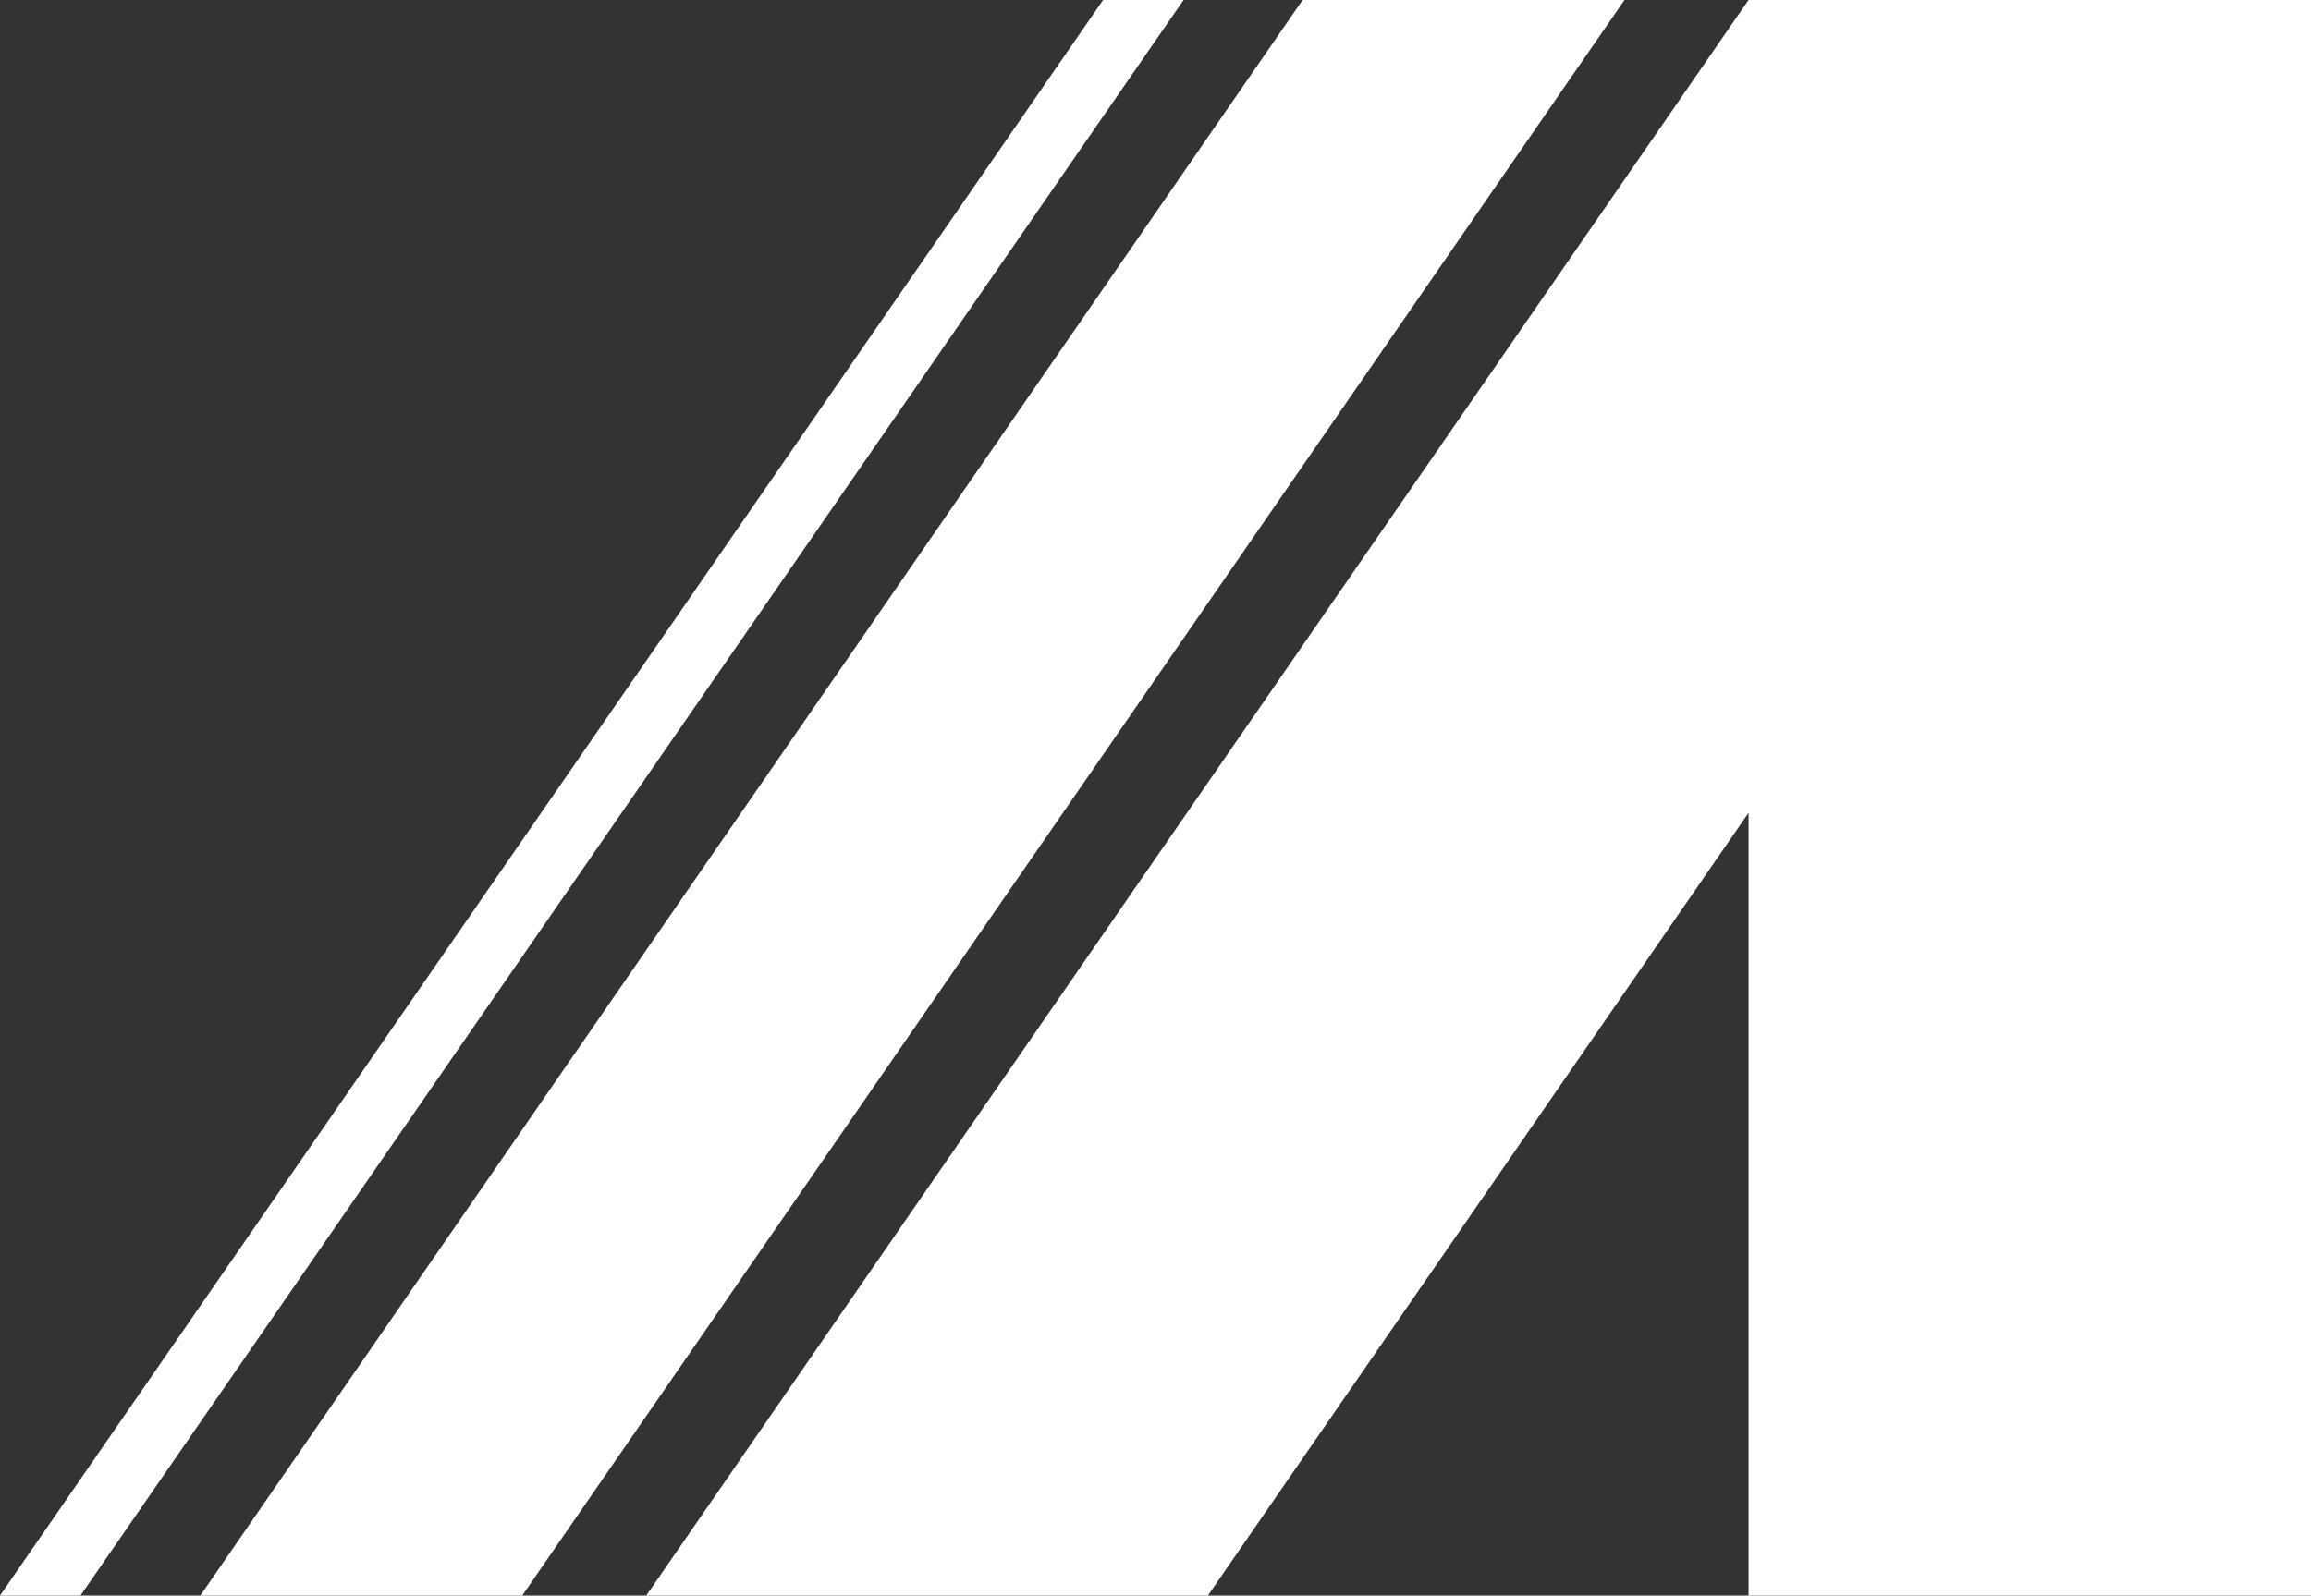
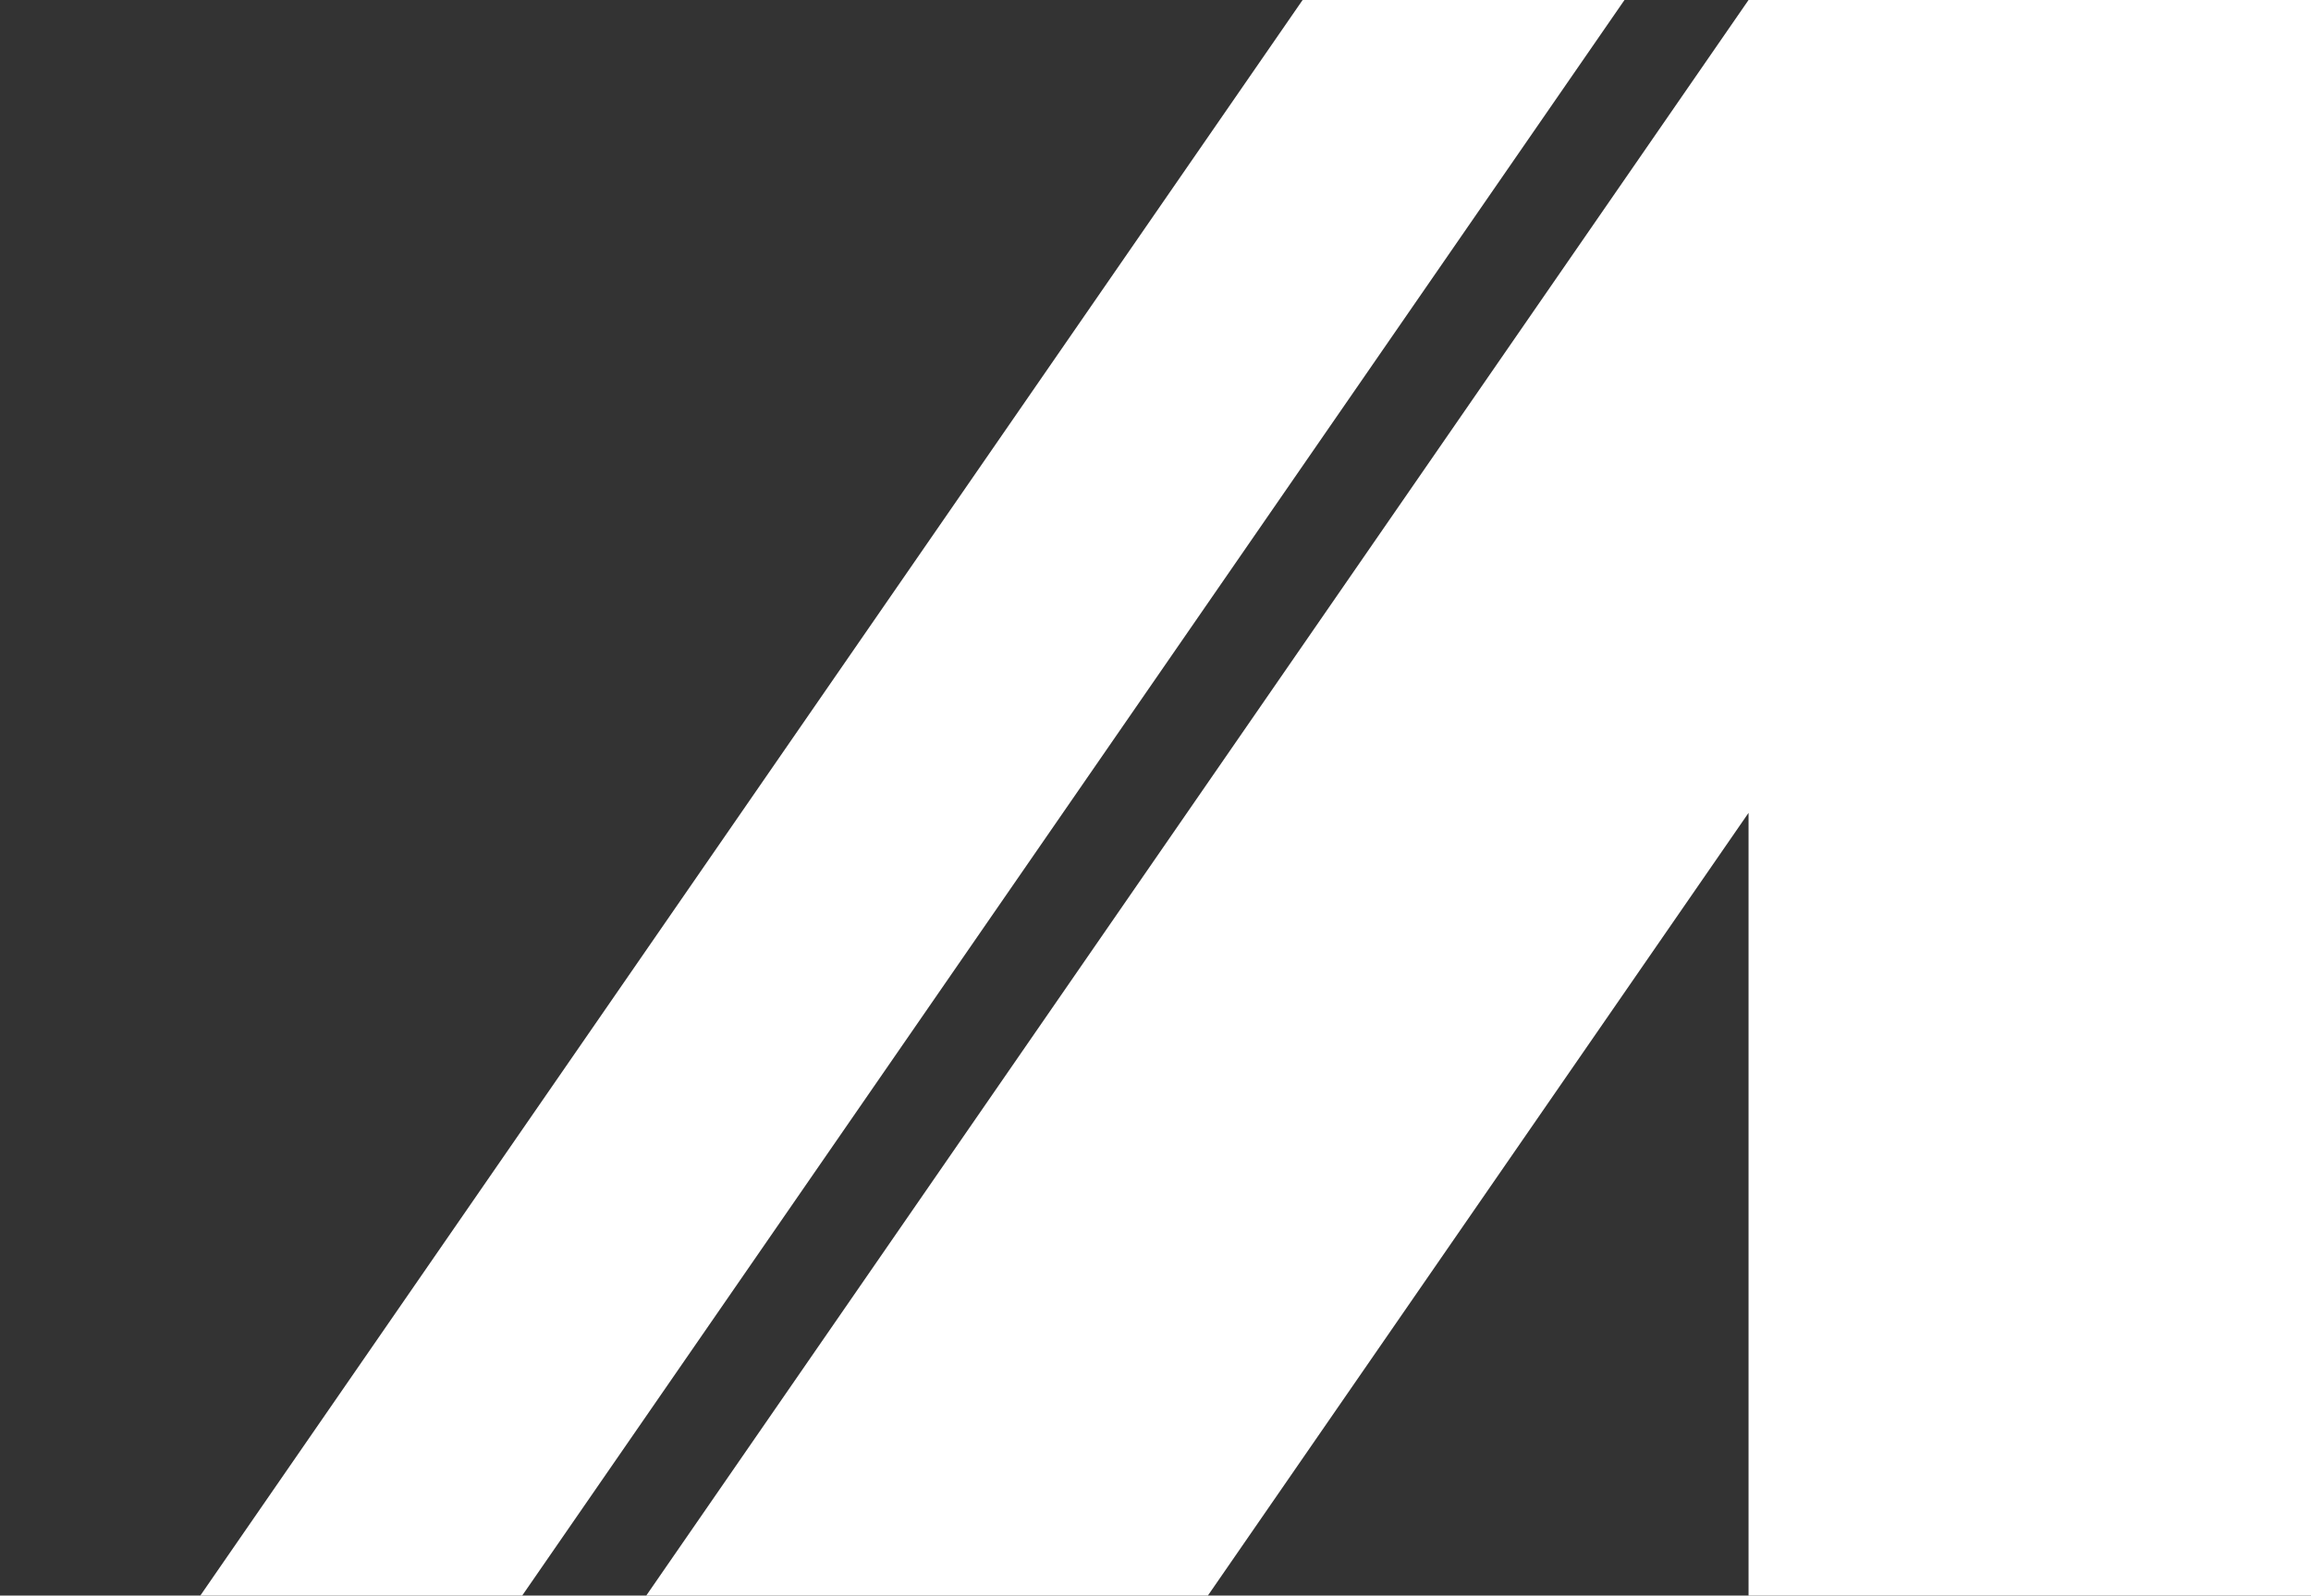
<svg xmlns="http://www.w3.org/2000/svg" viewBox="0 0 27.57 19.04">
  <rect x="0" y="0" width="27.57" height="19.04" fill="#333333" stroke="none" />
  <defs>
    <style>.cls-1{fill:#fff;}</style>
  </defs>
  <title>Asset 8</title>
  <g id="Layer_2" data-name="Layer 2">
    <g id="Layer_2-2" data-name="Layer 2">
      <polygon class="cls-1" points="15.54 0 2.39 19.04 6.23 19.04 19.38 0 15.54 0" />
-       <polygon class="cls-1" points="13.16 0 0 19.04 0.96 19.04 14.12 0 13.16 0" />
      <polygon class="cls-1" points="20.86 0 7.71 19.04 14.41 19.04 20.86 9.7 20.86 19.04 27.57 19.04 27.57 0 20.86 0" />
    </g>
  </g>
</svg>